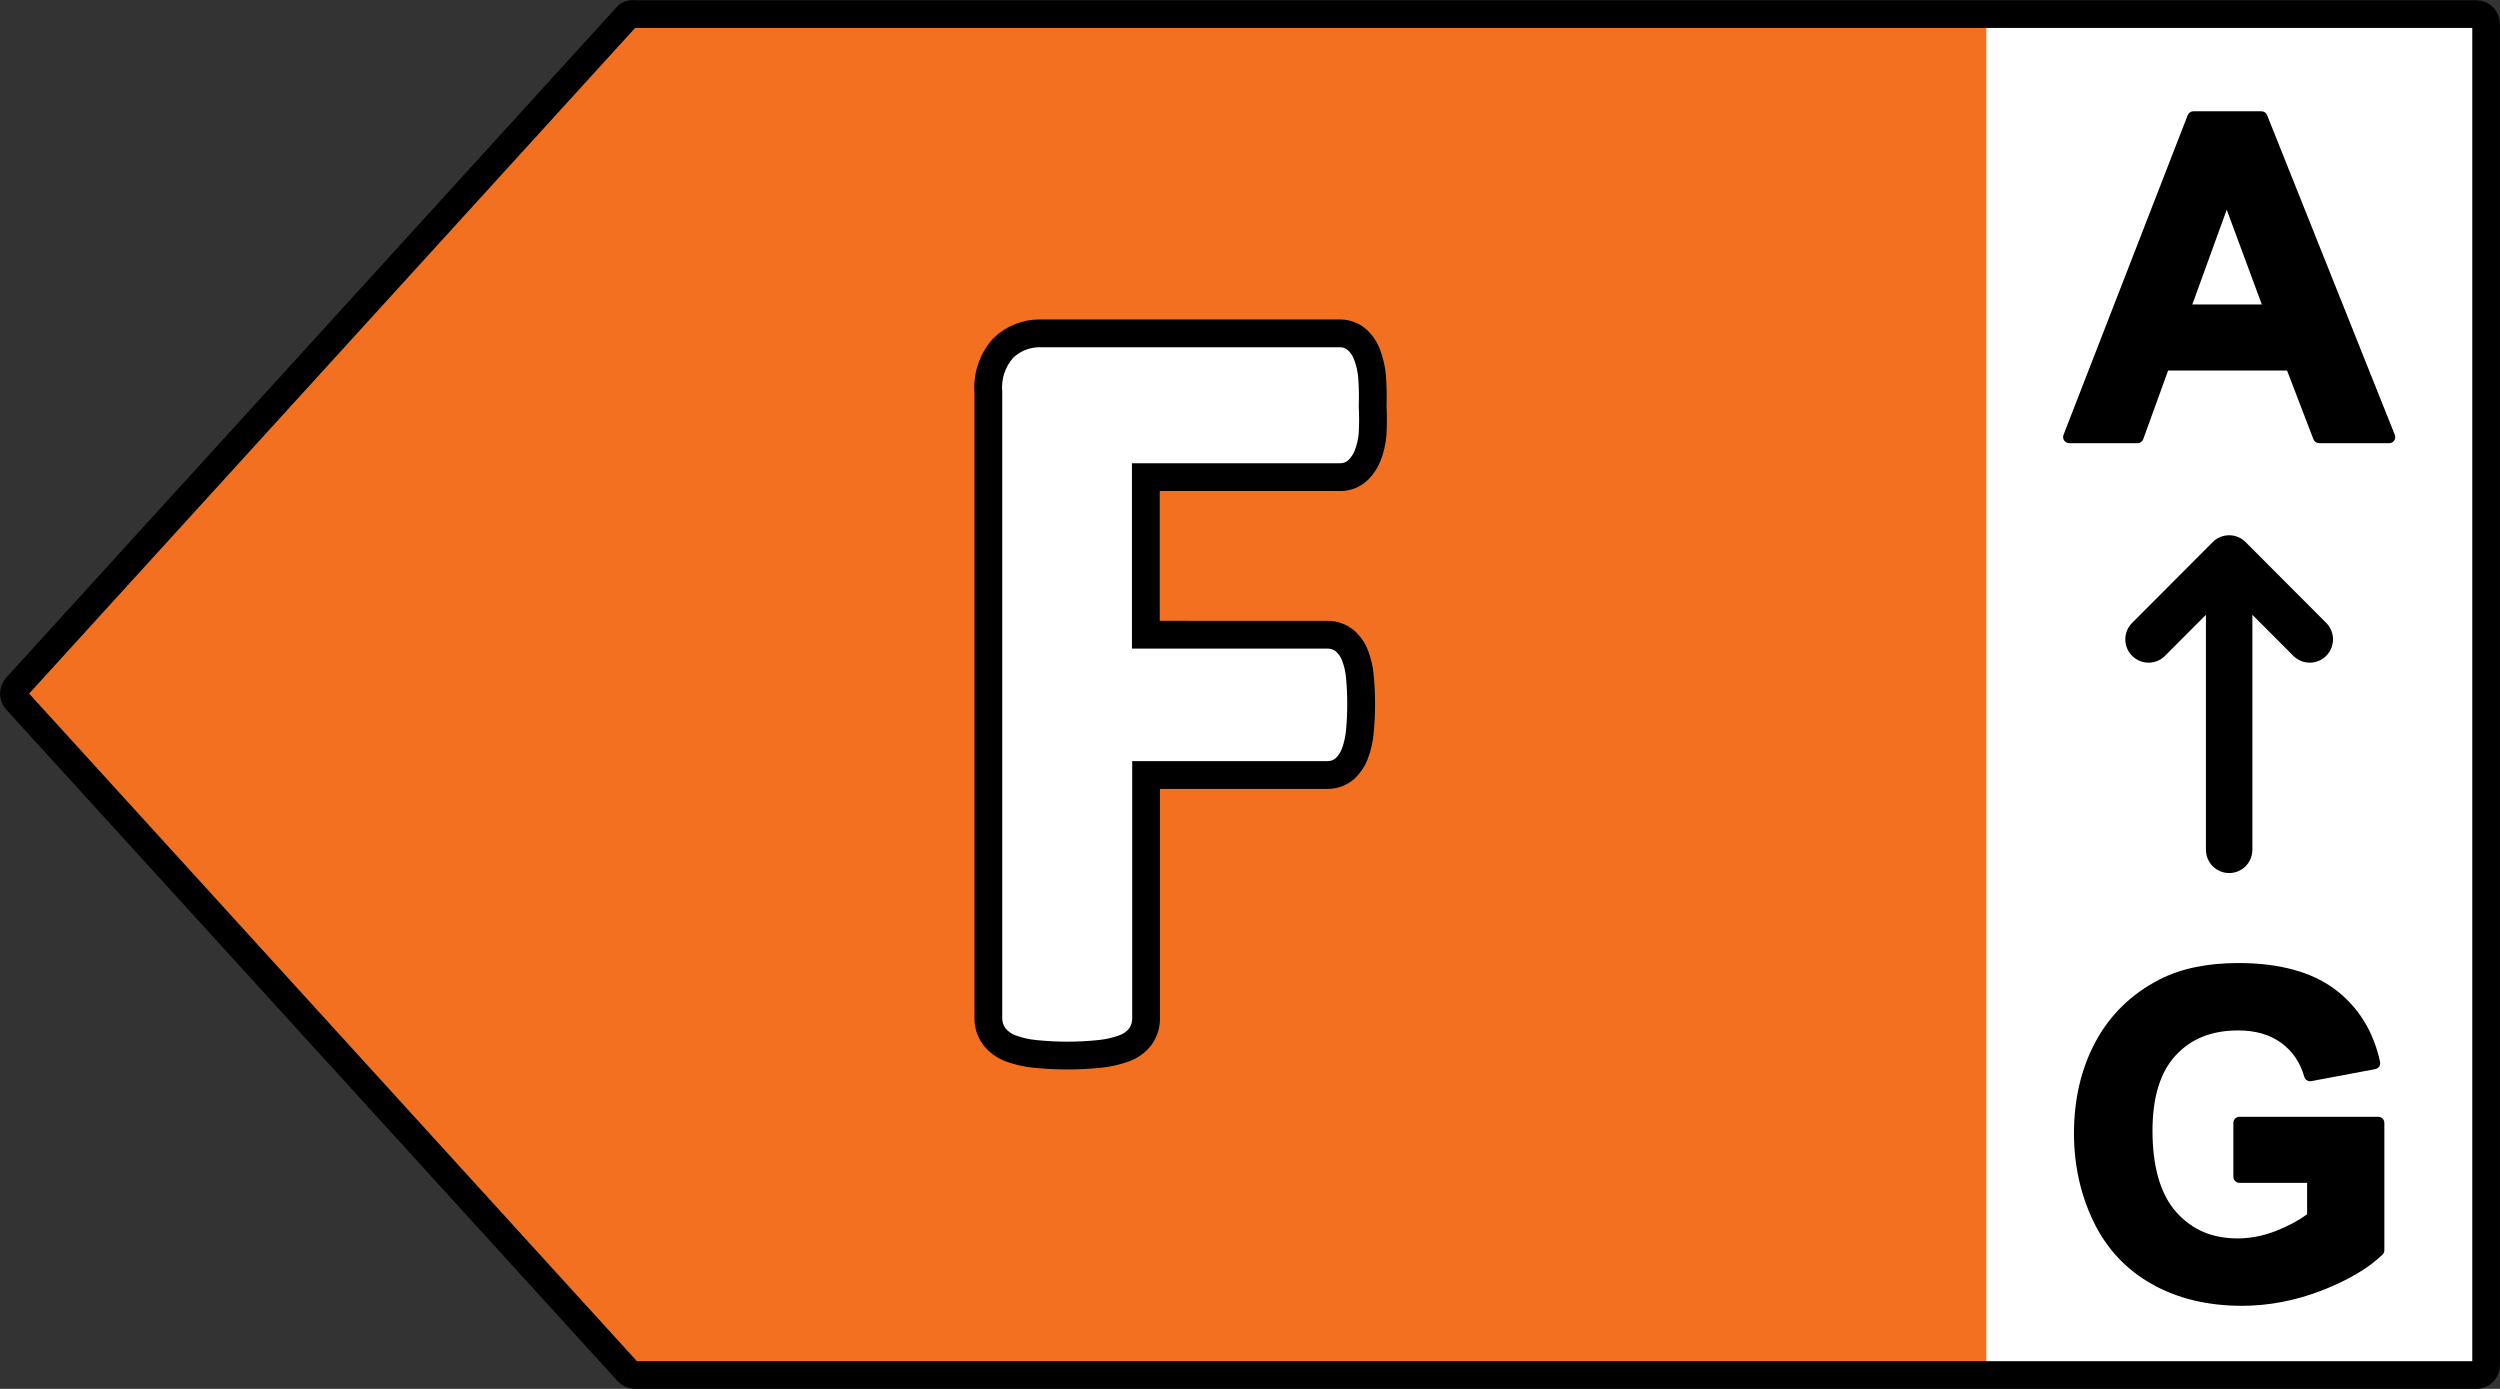
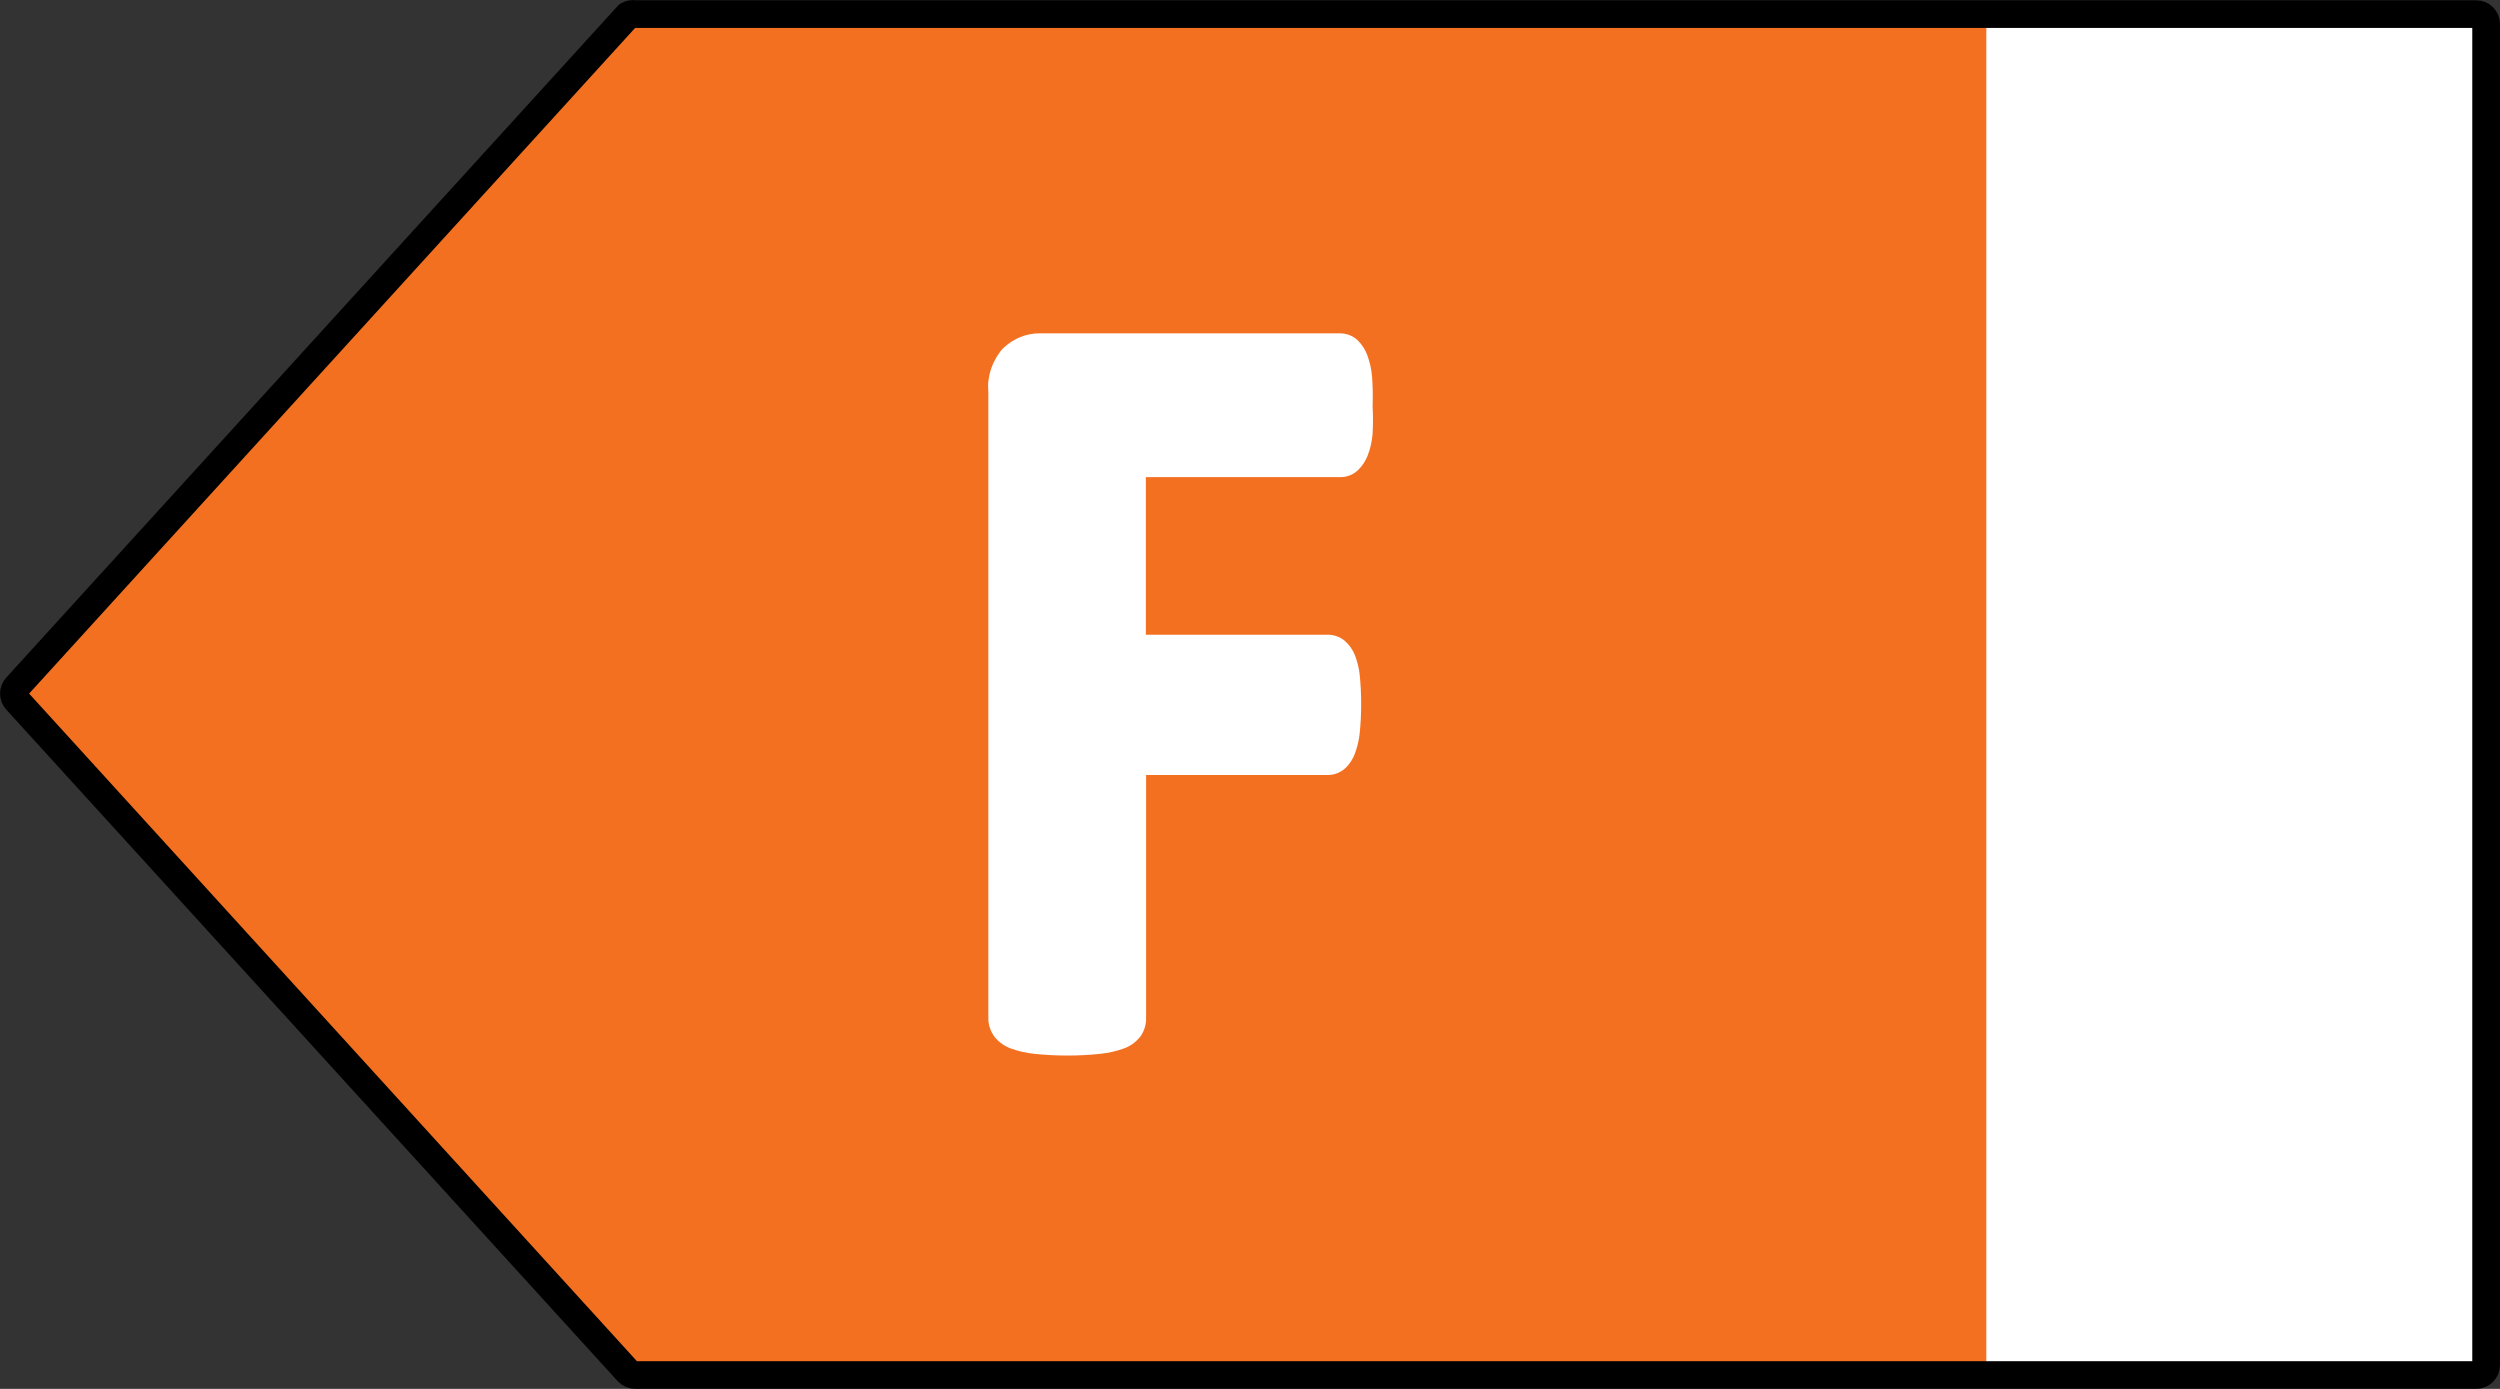
<svg xmlns="http://www.w3.org/2000/svg" xmlns:xlink="http://www.w3.org/1999/xlink" version="1.1" id="Ebene_1" x="0px" y="0px" width="180px" height="100px" viewBox="0 0 180 100" enable-background="new 0 0 180 100" xml:space="preserve">
  <rect x="0" y="0" width="180" height="100" fill="#333333" stroke="none" />
  <symbol id="ARROW" viewBox="-89.996 -49.996 179.991 99.992">
    <polygon fill="#FFFFFF" points="53.016,49.016 88.845,49.016 88.845,-48.791 53.016,-48.791  " />
    <path fill="none" stroke="#000000" stroke-width="1.992" stroke-linecap="round" stroke-linejoin="round" stroke-miterlimit="10" d="   M-44.276,48.983H88.298c0.388,0,0.702-0.317,0.702-0.708l0,0v-96.567C89-48.682,88.686-49,88.298-49l0,0H-44.276   c-0.195,0-0.381,0.082-0.513,0.225L-88.811-0.422c-0.252,0.271-0.252,0.693,0,0.966l44.021,48.354   C-44.636,48.992-44.453,49.022-44.276,48.983z" />
  </symbol>
  <path fill="#F37021" d="M45.724,1.131h132.574c0.388,0,0.702,0.317,0.702,0.708l0,0v96.568c0,0.39-0.314,0.708-0.702,0.708l0,0  H45.724c-0.195,0-0.381-0.082-0.513-0.225L1.189,50.537c-0.252-0.271-0.252-0.694,0-0.966L45.21,1.217  C45.364,1.123,45.547,1.092,45.724,1.131z" />
  <use xlink:href="#ARROW" width="179.991" height="99.992" x="-89.996" y="-49.996" transform="matrix(1 0 0 -1 90 50)" overflow="visible" />
  <g>
    <path fill="#FFFFFF" d="M76.849,76c-0.787,0-1.584-0.041-2.367-0.123c-0.566-0.056-1.13-0.183-1.671-0.376   c-0.454-0.155-0.87-0.442-1.187-0.824c-0.323-0.433-0.476-0.915-0.463-1.4l0-45.077c-0.109-1.063,0.269-2.231,1.042-3.105   C72.967,24.366,73.885,24,74.85,24c0.009,0,21.632,0.001,21.632,0.001c0.458,0,0.896,0.166,1.237,0.466   c0.345,0.332,0.586,0.708,0.73,1.12c0.18,0.483,0.297,1.008,0.34,1.542c0.052,0.716,0.064,1.436,0.039,2.148   c0.036,0.589,0.036,1.278-0.001,1.957c-0.046,0.555-0.164,1.07-0.353,1.562c-0.157,0.396-0.383,0.741-0.677,1.034   c-0.352,0.34-0.802,0.523-1.277,0.524H82.501V45.7h13.1c0.436,0,0.858,0.147,1.195,0.414c0.361,0.315,0.611,0.676,0.763,1.075   c0.184,0.475,0.302,0.977,0.349,1.486c0.127,1.334,0.127,2.691,0,4.03c-0.049,0.52-0.164,1.034-0.344,1.523   c-0.139,0.398-0.381,0.775-0.694,1.077c-0.374,0.33-0.811,0.495-1.263,0.495H82.519v17.501c0.012,0.448-0.122,0.905-0.388,1.297   c-0.362,0.463-0.791,0.758-1.28,0.914c-0.506,0.179-1.066,0.305-1.635,0.364C78.433,75.959,77.636,76,76.849,76z" />
-     <path d="M74.85,25c0.025,0,0.051,0,0.077,0.001h21.555c0.001,0,0.002,0,0.004,0c0.21,0,0.414,0.077,0.571,0.216   c0.202,0.195,0.356,0.435,0.449,0.7c0.155,0.416,0.251,0.851,0.288,1.293c0.049,0.675,0.061,1.353,0.036,2.03   c0.035,0.646,0.035,1.294,0,1.94c-0.036,0.431-0.133,0.854-0.288,1.257c-0.101,0.255-0.254,0.488-0.449,0.683   c-0.154,0.149-0.36,0.233-0.574,0.233H81.501V46.7h14.1c0.002,0,0.004,0,0.006,0c0.207,0,0.406,0.07,0.568,0.198   c0.2,0.176,0.354,0.397,0.449,0.646c0.152,0.392,0.249,0.803,0.287,1.222c0.122,1.278,0.122,2.565,0,3.844   c-0.041,0.435-0.137,0.864-0.287,1.275c-0.093,0.265-0.247,0.505-0.449,0.701c-0.157,0.138-0.359,0.215-0.569,0.215   c-0.002,0-0.004,0-0.006,0H81.519v18.501c0.007,0.262-0.068,0.52-0.215,0.736c-0.194,0.245-0.457,0.427-0.754,0.521   c-0.464,0.164-0.947,0.272-1.437,0.323C78.359,74.961,77.604,75,76.849,75c-0.755,0-1.511-0.039-2.263-0.118   c-0.491-0.048-0.973-0.157-1.437-0.323c-0.294-0.101-0.556-0.281-0.754-0.521c-0.158-0.212-0.24-0.472-0.233-0.736V28.199   c-0.087-0.889,0.199-1.774,0.791-2.443C73.465,25.271,74.145,25,74.85,25 M74.85,23L74.85,23c-1.221,0-2.383,0.462-3.271,1.301   c-0.044,0.041-0.085,0.084-0.125,0.129c-0.932,1.055-1.399,2.453-1.292,3.854v44.998c-0.011,0.697,0.211,1.388,0.627,1.948   c0.021,0.028,0.043,0.057,0.066,0.084c0.434,0.524,1.004,0.917,1.647,1.137c0.588,0.211,1.233,0.356,1.888,0.421   C75.195,76.957,76.027,77,76.849,77c0.822,0,1.653-0.043,2.471-0.128c0.637-0.067,1.265-0.207,1.867-0.417   c0.667-0.218,1.249-0.625,1.685-1.176c0.03-0.039,0.059-0.078,0.086-0.119c0.378-0.557,0.571-1.206,0.56-1.878V56.801h12.083   c0.702,0,1.373-0.253,1.896-0.714c0.022-0.02,0.045-0.041,0.067-0.062c0.425-0.41,0.753-0.922,0.949-1.48   c0.199-0.543,0.334-1.142,0.391-1.75c0.134-1.397,0.134-2.818,0-4.22c-0.054-0.593-0.193-1.187-0.413-1.754   c-0.206-0.54-0.551-1.038-0.995-1.427c-0.026-0.022-0.052-0.044-0.079-0.065c-0.513-0.406-1.155-0.629-1.809-0.629H83.501v-9.346   h13.017c0.74-0.001,1.437-0.285,1.965-0.796c0.412-0.409,0.714-0.869,0.918-1.384c0.23-0.6,0.369-1.208,0.421-1.826   c0.001-0.02,0.003-0.04,0.004-0.06c0.037-0.685,0.039-1.379,0.005-2.064c0.023-0.719,0.009-1.444-0.043-2.157   c-0.052-0.644-0.189-1.259-0.408-1.847c-0.182-0.521-0.51-1.033-0.936-1.443c-0.021-0.021-0.042-0.04-0.064-0.059   c-0.523-0.462-1.196-0.717-1.895-0.717H74.927L74.85,23L74.85,23L74.85,23z" />
  </g>
  <g>
-     <path d="M172.412,31.273l-9.18-22.983c-0.066-0.167-0.228-0.277-0.407-0.277h-4.901c-0.182,0-0.344,0.111-0.409,0.281   l-8.941,23.014c-0.053,0.135-0.035,0.288,0.047,0.408c0.082,0.121,0.218,0.192,0.363,0.192h4.916c0.186,0,0.351-0.116,0.414-0.291   l1.79-4.937h8.566l1.896,4.945c0.065,0.171,0.228,0.283,0.41,0.283h5.042c0,0,0,0,0.001,0c0.243,0,0.439-0.197,0.439-0.44   C172.457,31.397,172.441,31.331,172.412,31.273z M162.851,21.922h-5.004l2.477-6.823L162.851,21.922z" />
-     <path d="M167.487,44.849l-5.804-5.819c-0.313-0.315-0.739-0.491-1.183-0.491c-0.444,0-0.87,0.176-1.184,0.491l-5.803,5.819   c-0.654,0.654-0.654,1.717,0,2.372c0.653,0.655,1.712,0.655,2.367,0l2.947-2.955v16.917c0,0.927,0.75,1.678,1.673,1.678   s1.672-0.751,1.672-1.678V44.266l2.948,2.954c0.327,0.329,0.754,0.492,1.182,0.492c0.429,0,0.856-0.164,1.184-0.492   C168.141,46.565,168.141,45.502,167.487,44.849z" />
-     <path d="M171.234,80.408h-9.992c-0.242,0-0.439,0.197-0.439,0.44v3.877c0,0.243,0.197,0.44,0.439,0.44h4.87v2.26   c-0.628,0.462-1.38,0.864-2.234,1.199c-0.92,0.359-1.85,0.542-2.761,0.542c-1.848,0-3.297-0.622-4.432-1.901   c-1.13-1.276-1.706-3.245-1.706-5.853c0-2.407,0.563-4.233,1.676-5.431c1.119-1.205,2.594-1.789,4.509-1.789   c1.235,0,2.272,0.301,3.084,0.896c0.819,0.6,1.362,1.399,1.661,2.442c0.062,0.219,0.281,0.353,0.503,0.312l4.603-0.864   c0.118-0.022,0.221-0.09,0.287-0.189c0.065-0.098,0.088-0.221,0.063-0.337c-0.481-2.211-1.577-3.97-3.259-5.229   c-1.672-1.25-4.008-1.884-6.942-1.884c-2.252,0-4.17,0.403-5.696,1.195c-2.003,1.031-3.546,2.535-4.587,4.468   c-1.032,1.919-1.555,4.139-1.555,6.599c0,2.264,0.467,4.391,1.39,6.32c0.933,1.953,2.348,3.476,4.205,4.526   c1.842,1.043,4.029,1.572,6.495,1.572c1.935,0,3.872-0.373,5.757-1.105c1.889-0.734,3.358-1.604,4.367-2.582   c0.086-0.083,0.134-0.198,0.134-0.317v-9.167C171.673,80.604,171.477,80.408,171.234,80.408z" />
-   </g>
+     </g>
</svg>